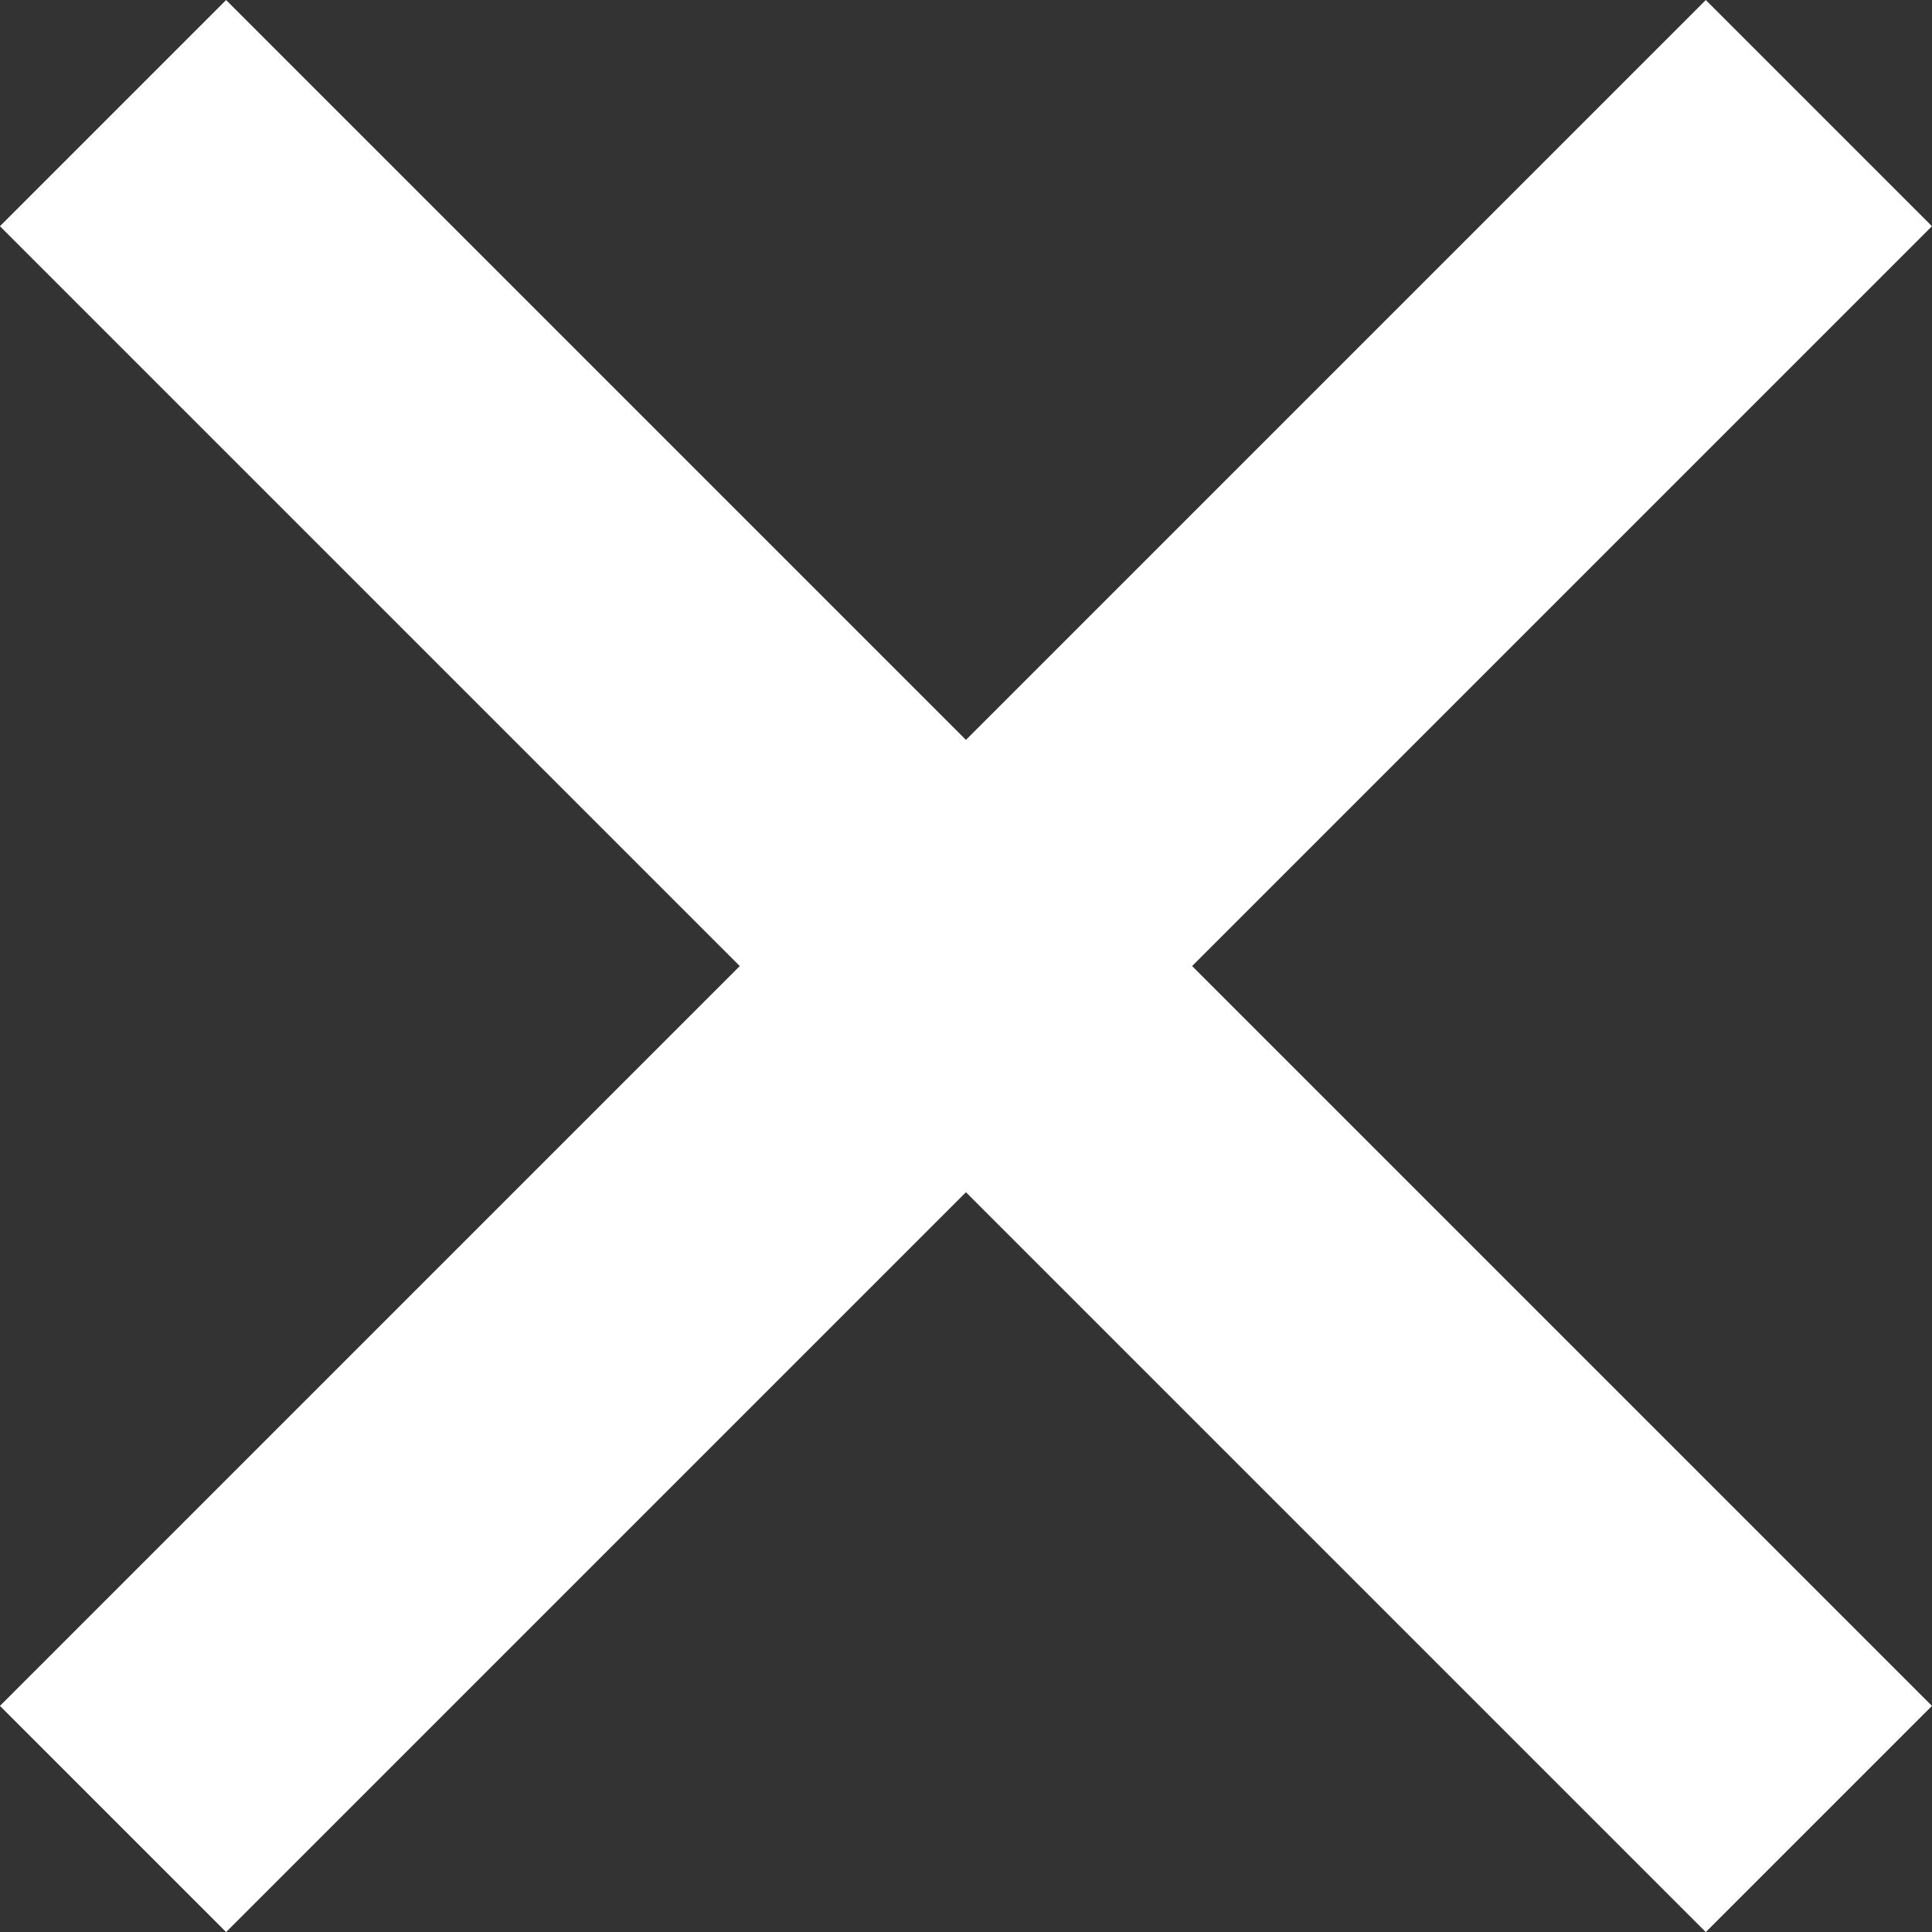
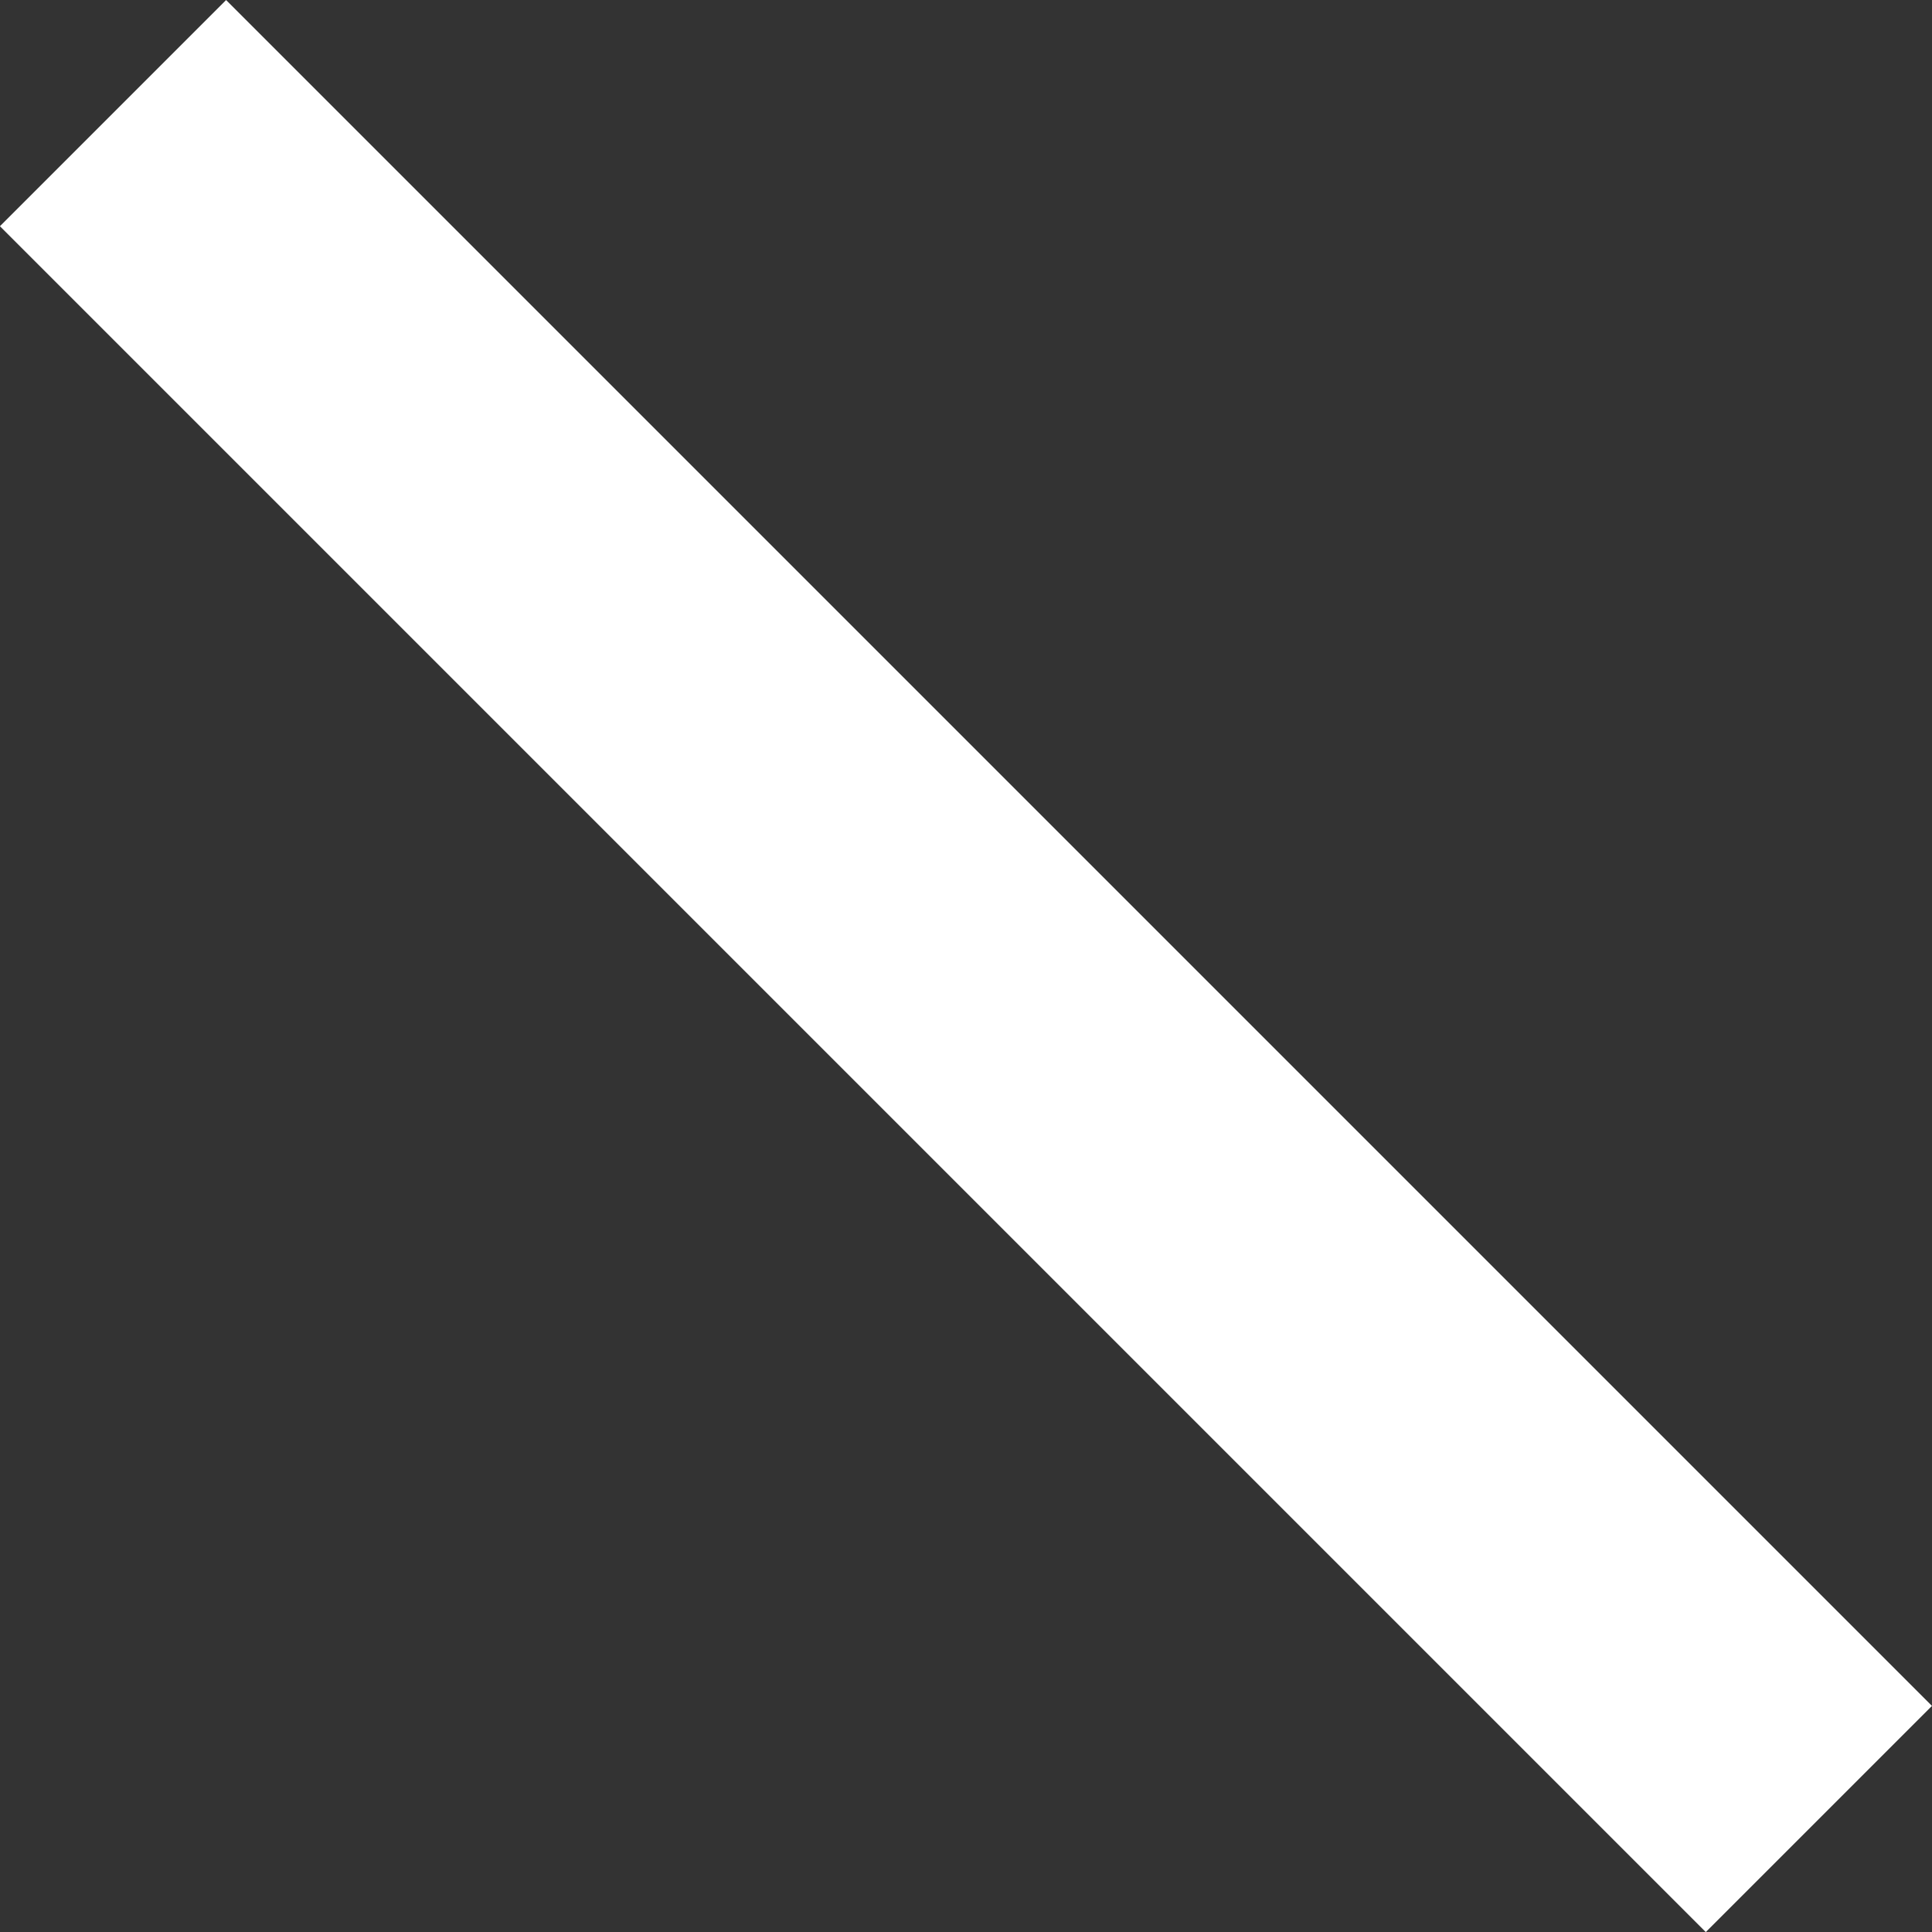
<svg xmlns="http://www.w3.org/2000/svg" width="18.121" height="18.121" viewBox="0 0 18.121 18.121">
  <rect x="0" y="0" width="18.121" height="18.121" fill="#333333" stroke="none" />
  <g id="Group_121" data-name="Group 121" transform="translate(-44.17 -110.271)">
    <path id="Path_572" data-name="Path 572" d="M118.23-33.668l16,16" transform="translate(-73 145)" fill="none" stroke="#fff" stroke-width="3" />
-     <path id="Path_574" data-name="Path 574" d="M118.23-33.668l16-16" transform="translate(-73 161)" fill="none" stroke="#fff" stroke-width="3" />
  </g>
</svg>